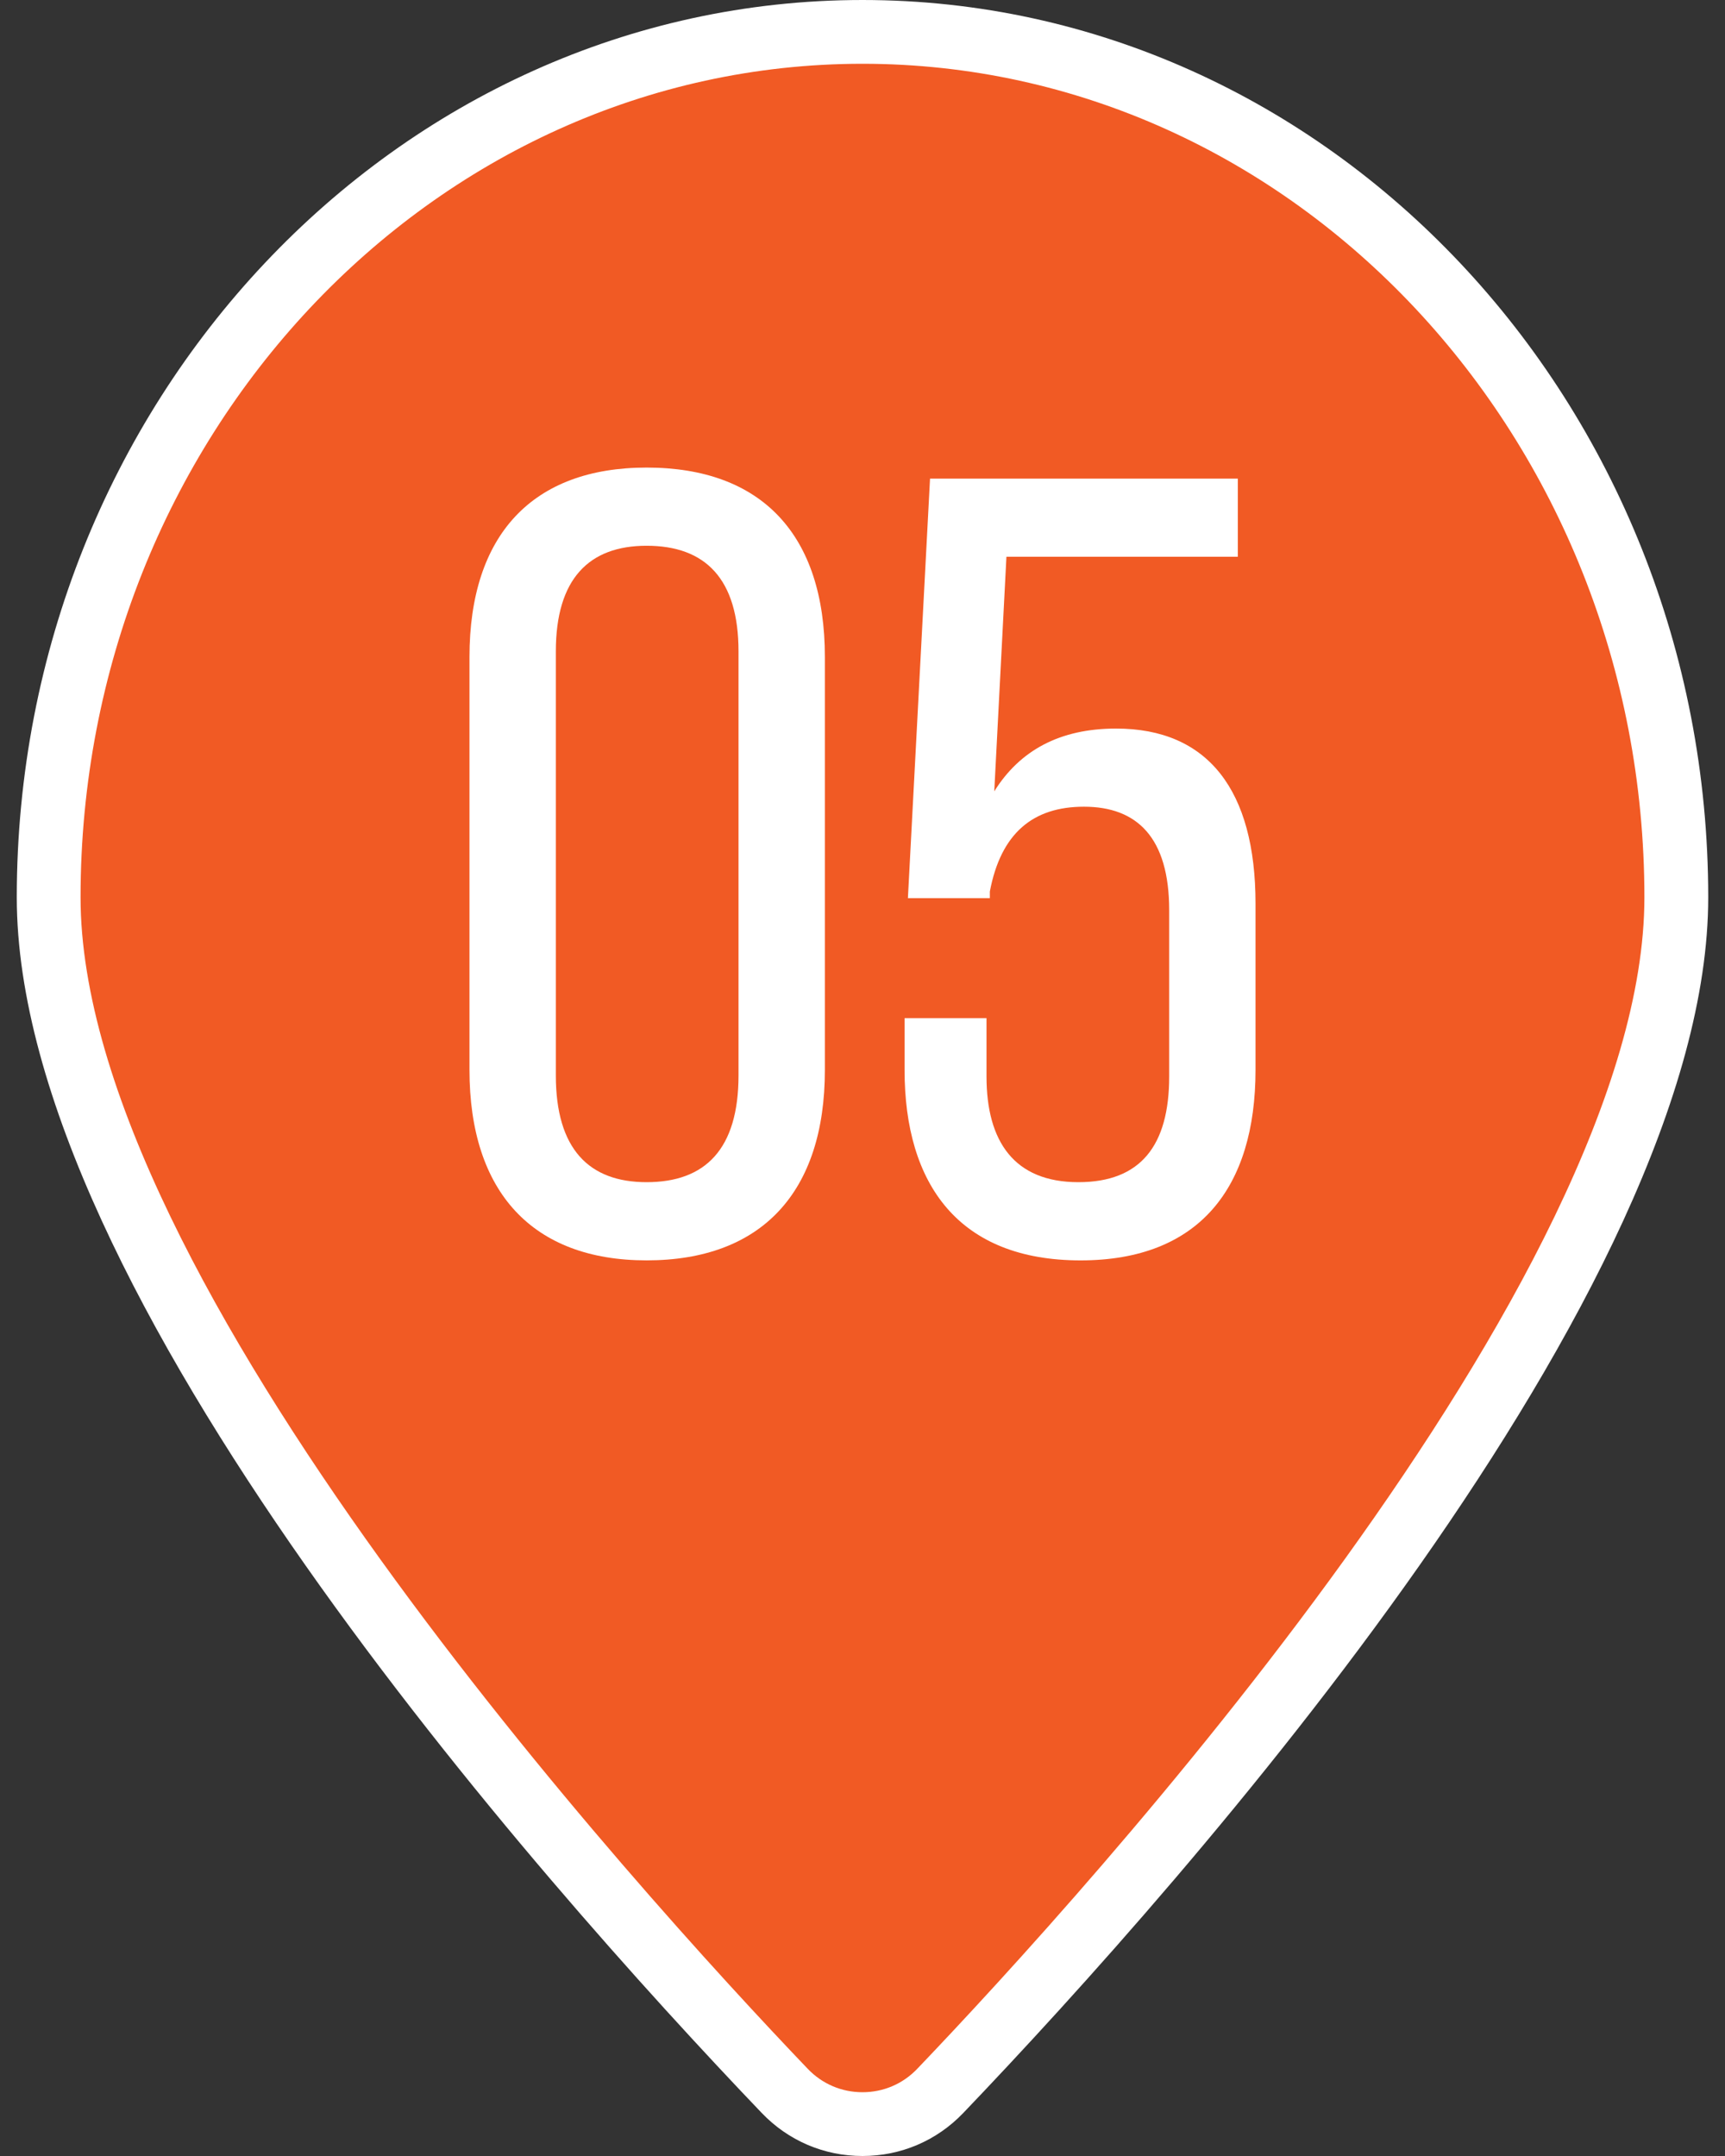
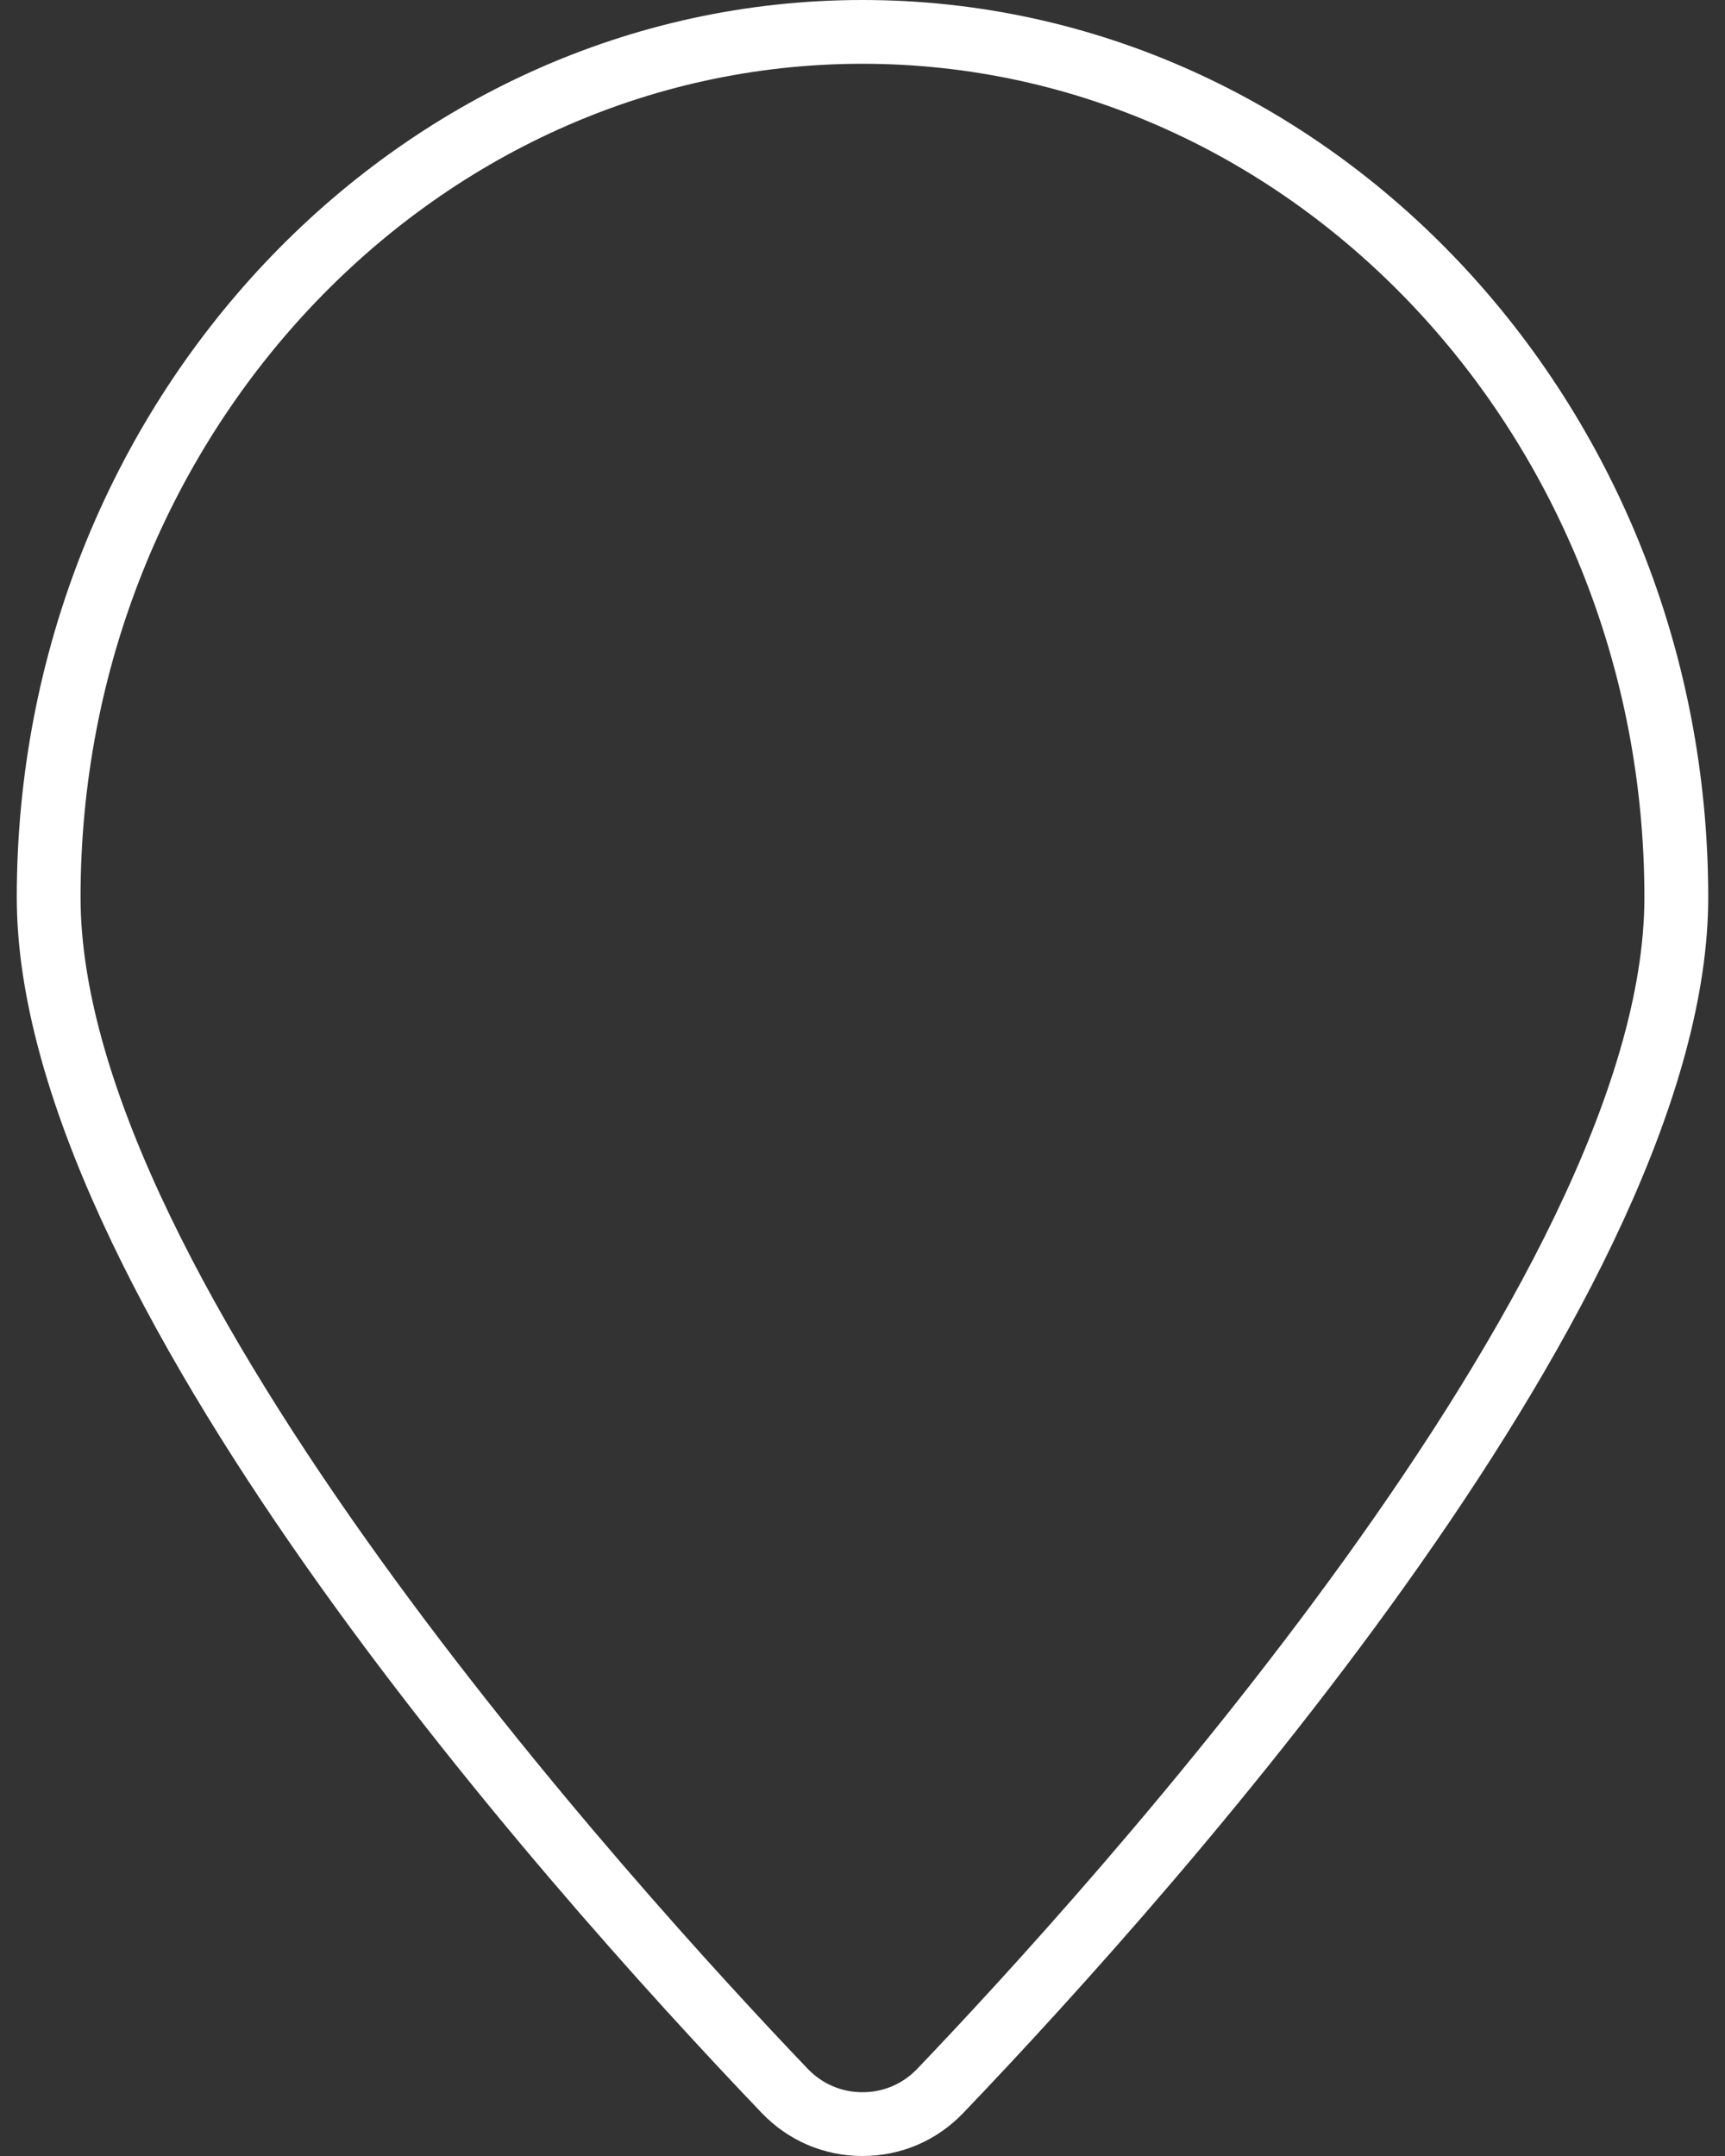
<svg xmlns="http://www.w3.org/2000/svg" id="_レイヤー_1" data-name="レイヤー_1" version="1.1" viewBox="0 0 80 100">
  <rect x="0" y="0" width="80" height="100" fill="#333333" stroke="none" />
  <defs>
    <style>
      .st0 {
        fill: #fff;
      }

      .st1 {
        fill: #f15a24;
      }
    </style>
  </defs>
  <g>
-     <path class="st1" d="M40,1.479C19.155,1.479,2.257,19.451,2.257,41.621c0,17.934,24.698,45.485,34.136,55.359,1.964,2.055,5.25,2.055,7.214,0,9.438-9.874,34.136-37.425,34.136-55.359C77.743,19.451,60.845,1.479,40,1.479Z" />
    <path class="st0" d="M40,100h0c-1.784,0-3.444-.71-4.676-1.999C24.937,87.137.778,59.892.778,41.621.778,18.671,18.373,0,40,0s39.222,18.671,39.222,41.621c0,18.268-24.158,45.515-34.546,56.381-1.232,1.288-2.893,1.998-4.676,1.998ZM40,2.958C20.004,2.958,3.736,20.302,3.736,41.621c0,17.683,25.815,46.061,33.726,54.337.668.699,1.57,1.084,2.537,1.084h0c.969,0,1.87-.385,2.538-1.084,7.912-8.277,33.725-36.656,33.725-54.337,0-21.319-16.268-38.663-36.263-38.663Z" />
  </g>
  <g>
-     <path class="st0" d="M21.773,49.623v-19.151c0-5.669,2.927-8.785,8.215-8.785,5.34,0,8.267,3.116,8.267,8.785v19.151c0,5.669-2.927,8.836-8.267,8.836-5.289,0-8.215-3.167-8.215-8.836ZM34.25,49.878v-19.662c0-3.371-1.54-4.903-4.262-4.903-2.67,0-4.21,1.532-4.21,4.903v19.662c0,3.422,1.541,4.954,4.21,4.954,2.722,0,4.262-1.531,4.262-4.954Z" />
-     <path class="st0" d="M41.951,49.623v-2.4h3.8v2.707c0,3.014,1.283,4.902,4.262,4.902,2.875,0,4.21-1.686,4.21-4.902v-7.712c0-3.371-1.489-4.801-3.953-4.801-2.362,0-3.852,1.226-4.364,3.933v.307h-3.8l1.026-19.458h14.274v3.626h-10.731l-.564,10.878c1.181-1.89,3.029-2.911,5.648-2.911,4.261,0,6.468,2.86,6.468,8.121v7.711c0,5.465-2.618,8.836-8.112,8.836-5.648,0-8.164-3.524-8.164-8.836Z" />
-   </g>
+     </g>
</svg>